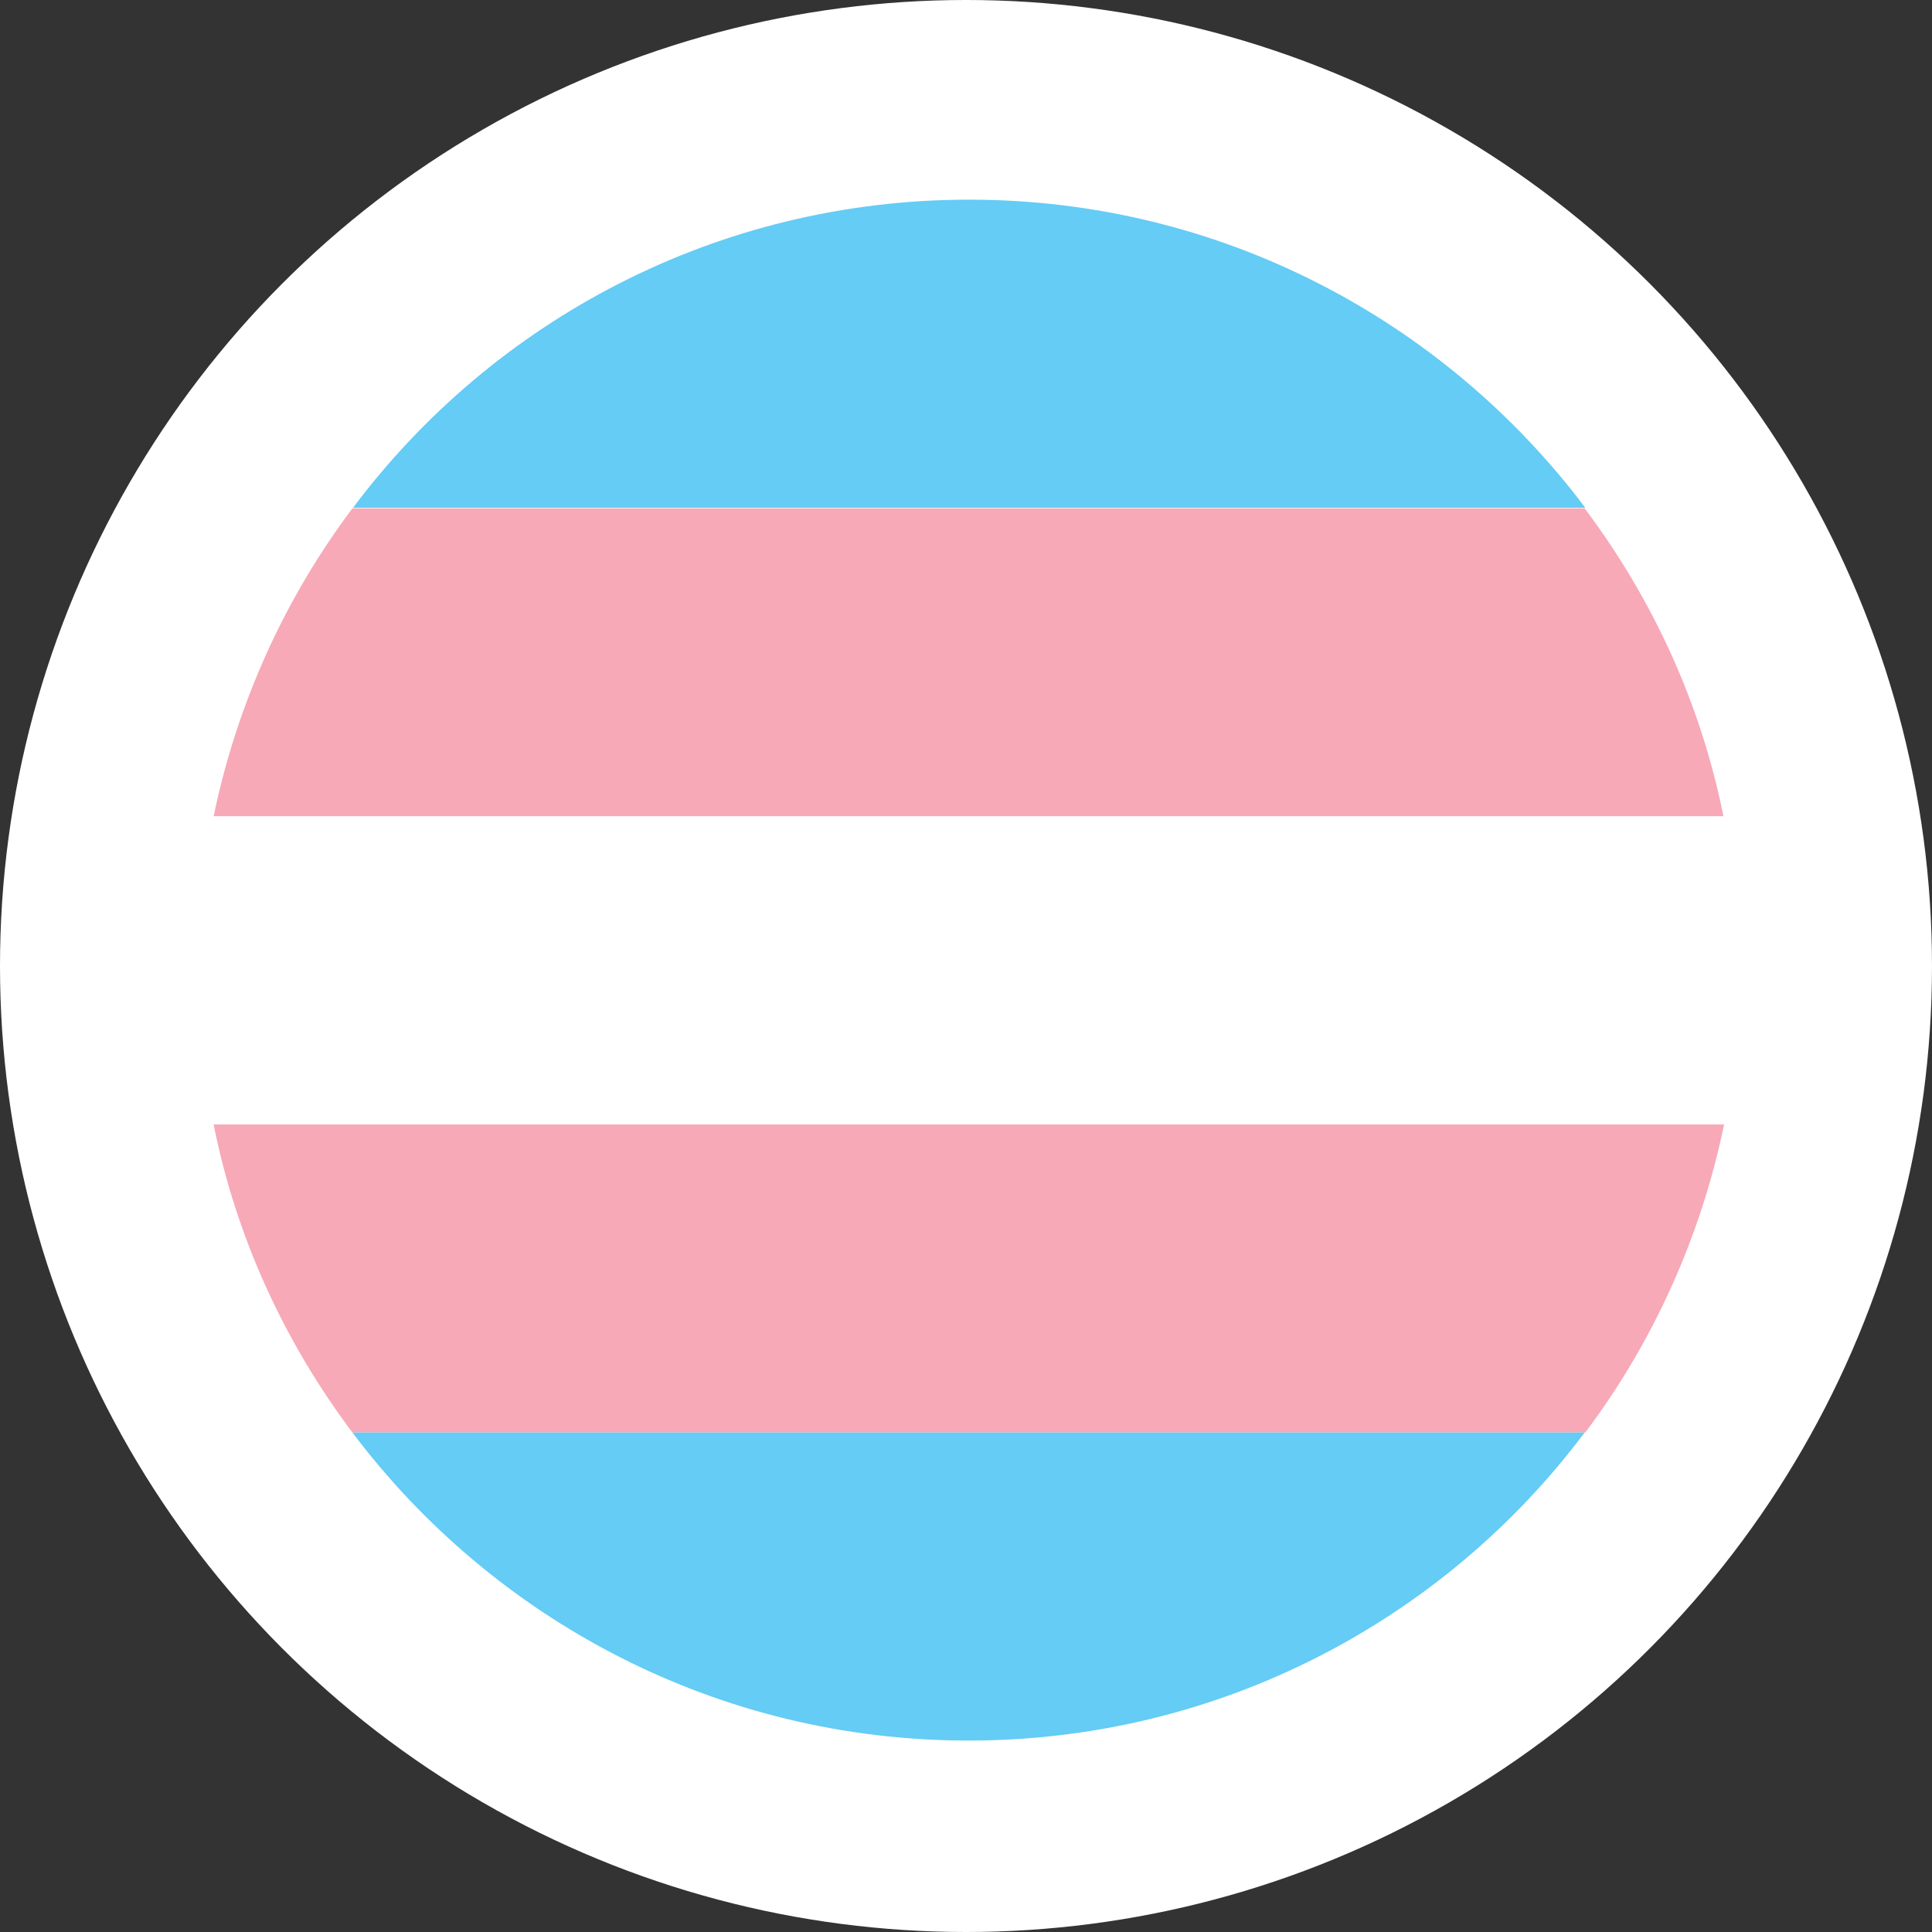
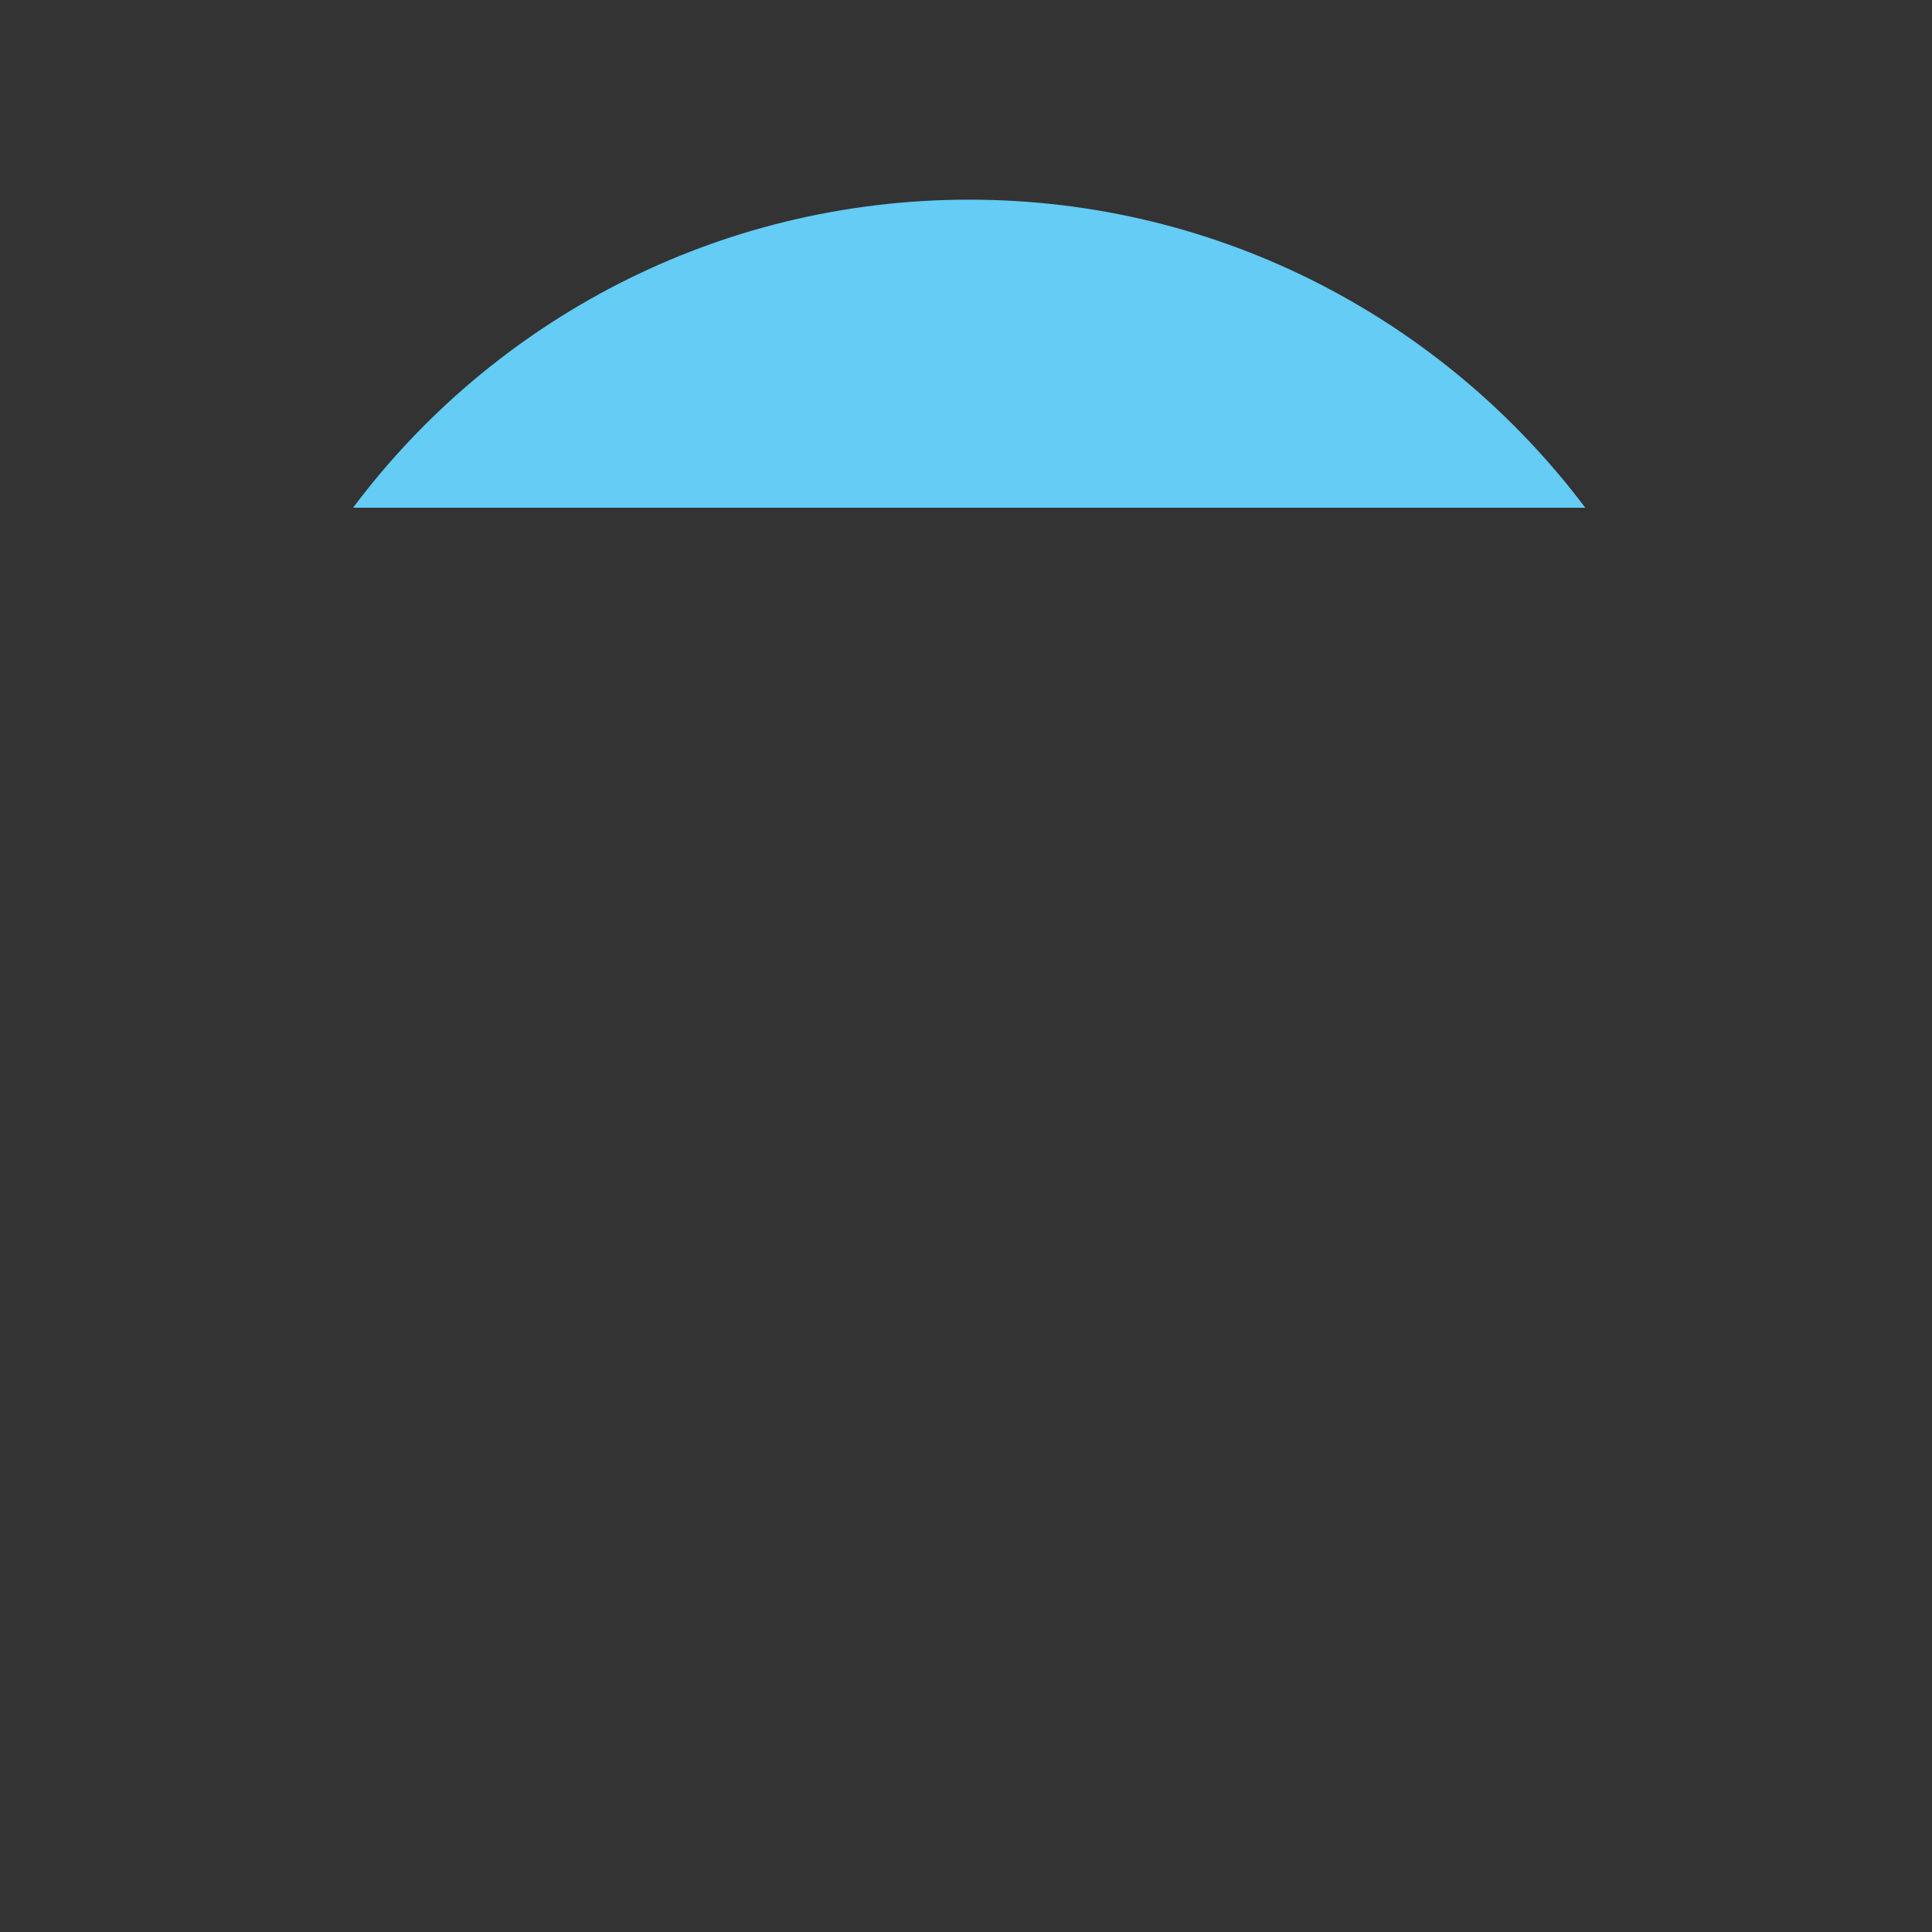
<svg xmlns="http://www.w3.org/2000/svg" id="Layer_2" data-name="Layer 2" viewBox="0 0 30.48 30.48">
  <rect x="0" y="0" width="30.48" height="30.48" fill="#333333" stroke="none" />
  <g id="Layer_1-2" data-name="Layer 1">
    <g>
-       <circle cx="15.24" cy="15.24" r="15.24" style="fill: #fff;" />
-       <path d="M5.56,8.01h19.45c-2.22-2.95-5.75-4.86-9.72-4.86h0c-3.98,0-7.51,1.91-9.72,4.86Z" style="fill: #64ccf5;" />
-       <path d="M3.37,12.88h23.82c-.36-1.8-1.13-3.45-2.19-4.86H5.56c-1.06,1.41-1.82,3.07-2.19,4.86Z" style="fill: #f7a9b7;" />
-       <path d="M3.13,15.31c0,.83.08,1.65.24,2.43h23.82c.16-.79.24-1.6.24-2.43s-.08-1.65-.24-2.43H3.37c-.16.79-.24,1.6-.24,2.43Z" style="fill: #fff;" />
-       <path d="M5.56,22.6h19.45c1.06-1.41,1.82-3.07,2.19-4.86H3.37c.36,1.8,1.13,3.45,2.19,4.86Z" style="fill: #f7a9b7;" />
-       <path d="M25.01,22.6H5.56c2.22,2.95,5.75,4.86,9.72,4.86s7.51-1.91,9.72-4.86Z" style="fill: #64ccf5;" />
+       <path d="M5.56,8.01h19.45c-2.22-2.95-5.75-4.86-9.72-4.86h0c-3.98,0-7.51,1.91-9.72,4.86" style="fill: #64ccf5;" />
    </g>
  </g>
</svg>